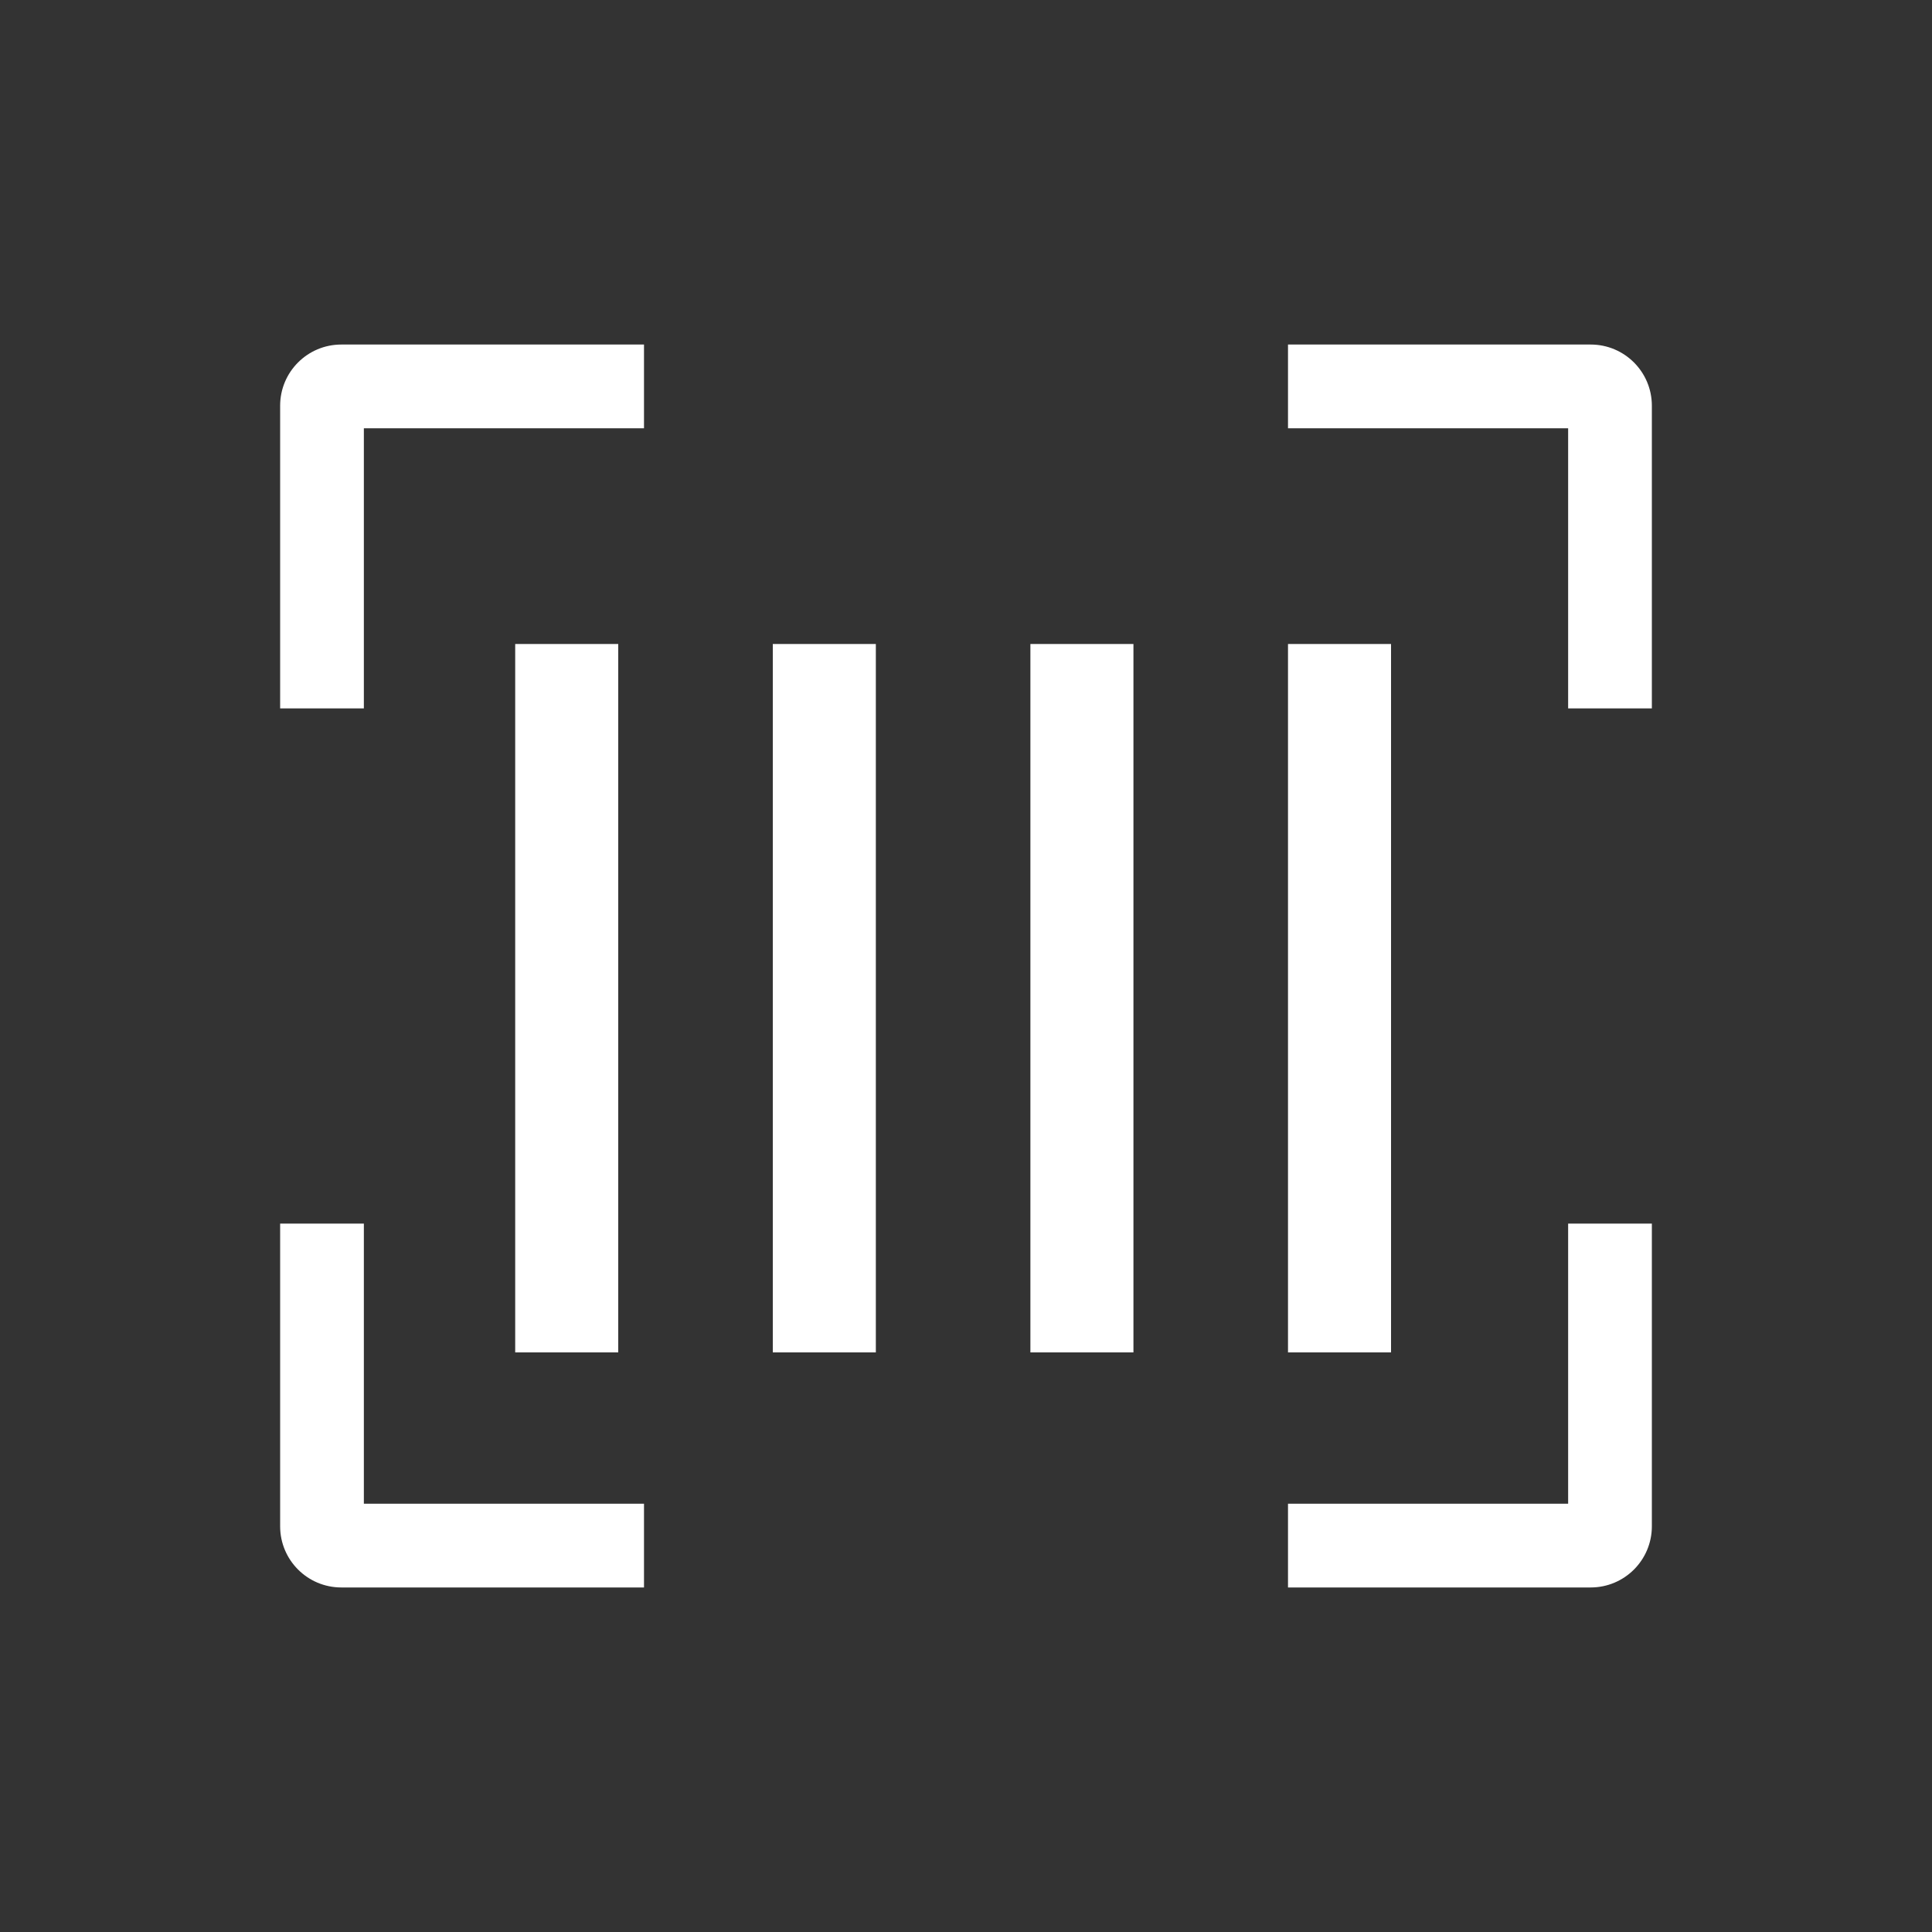
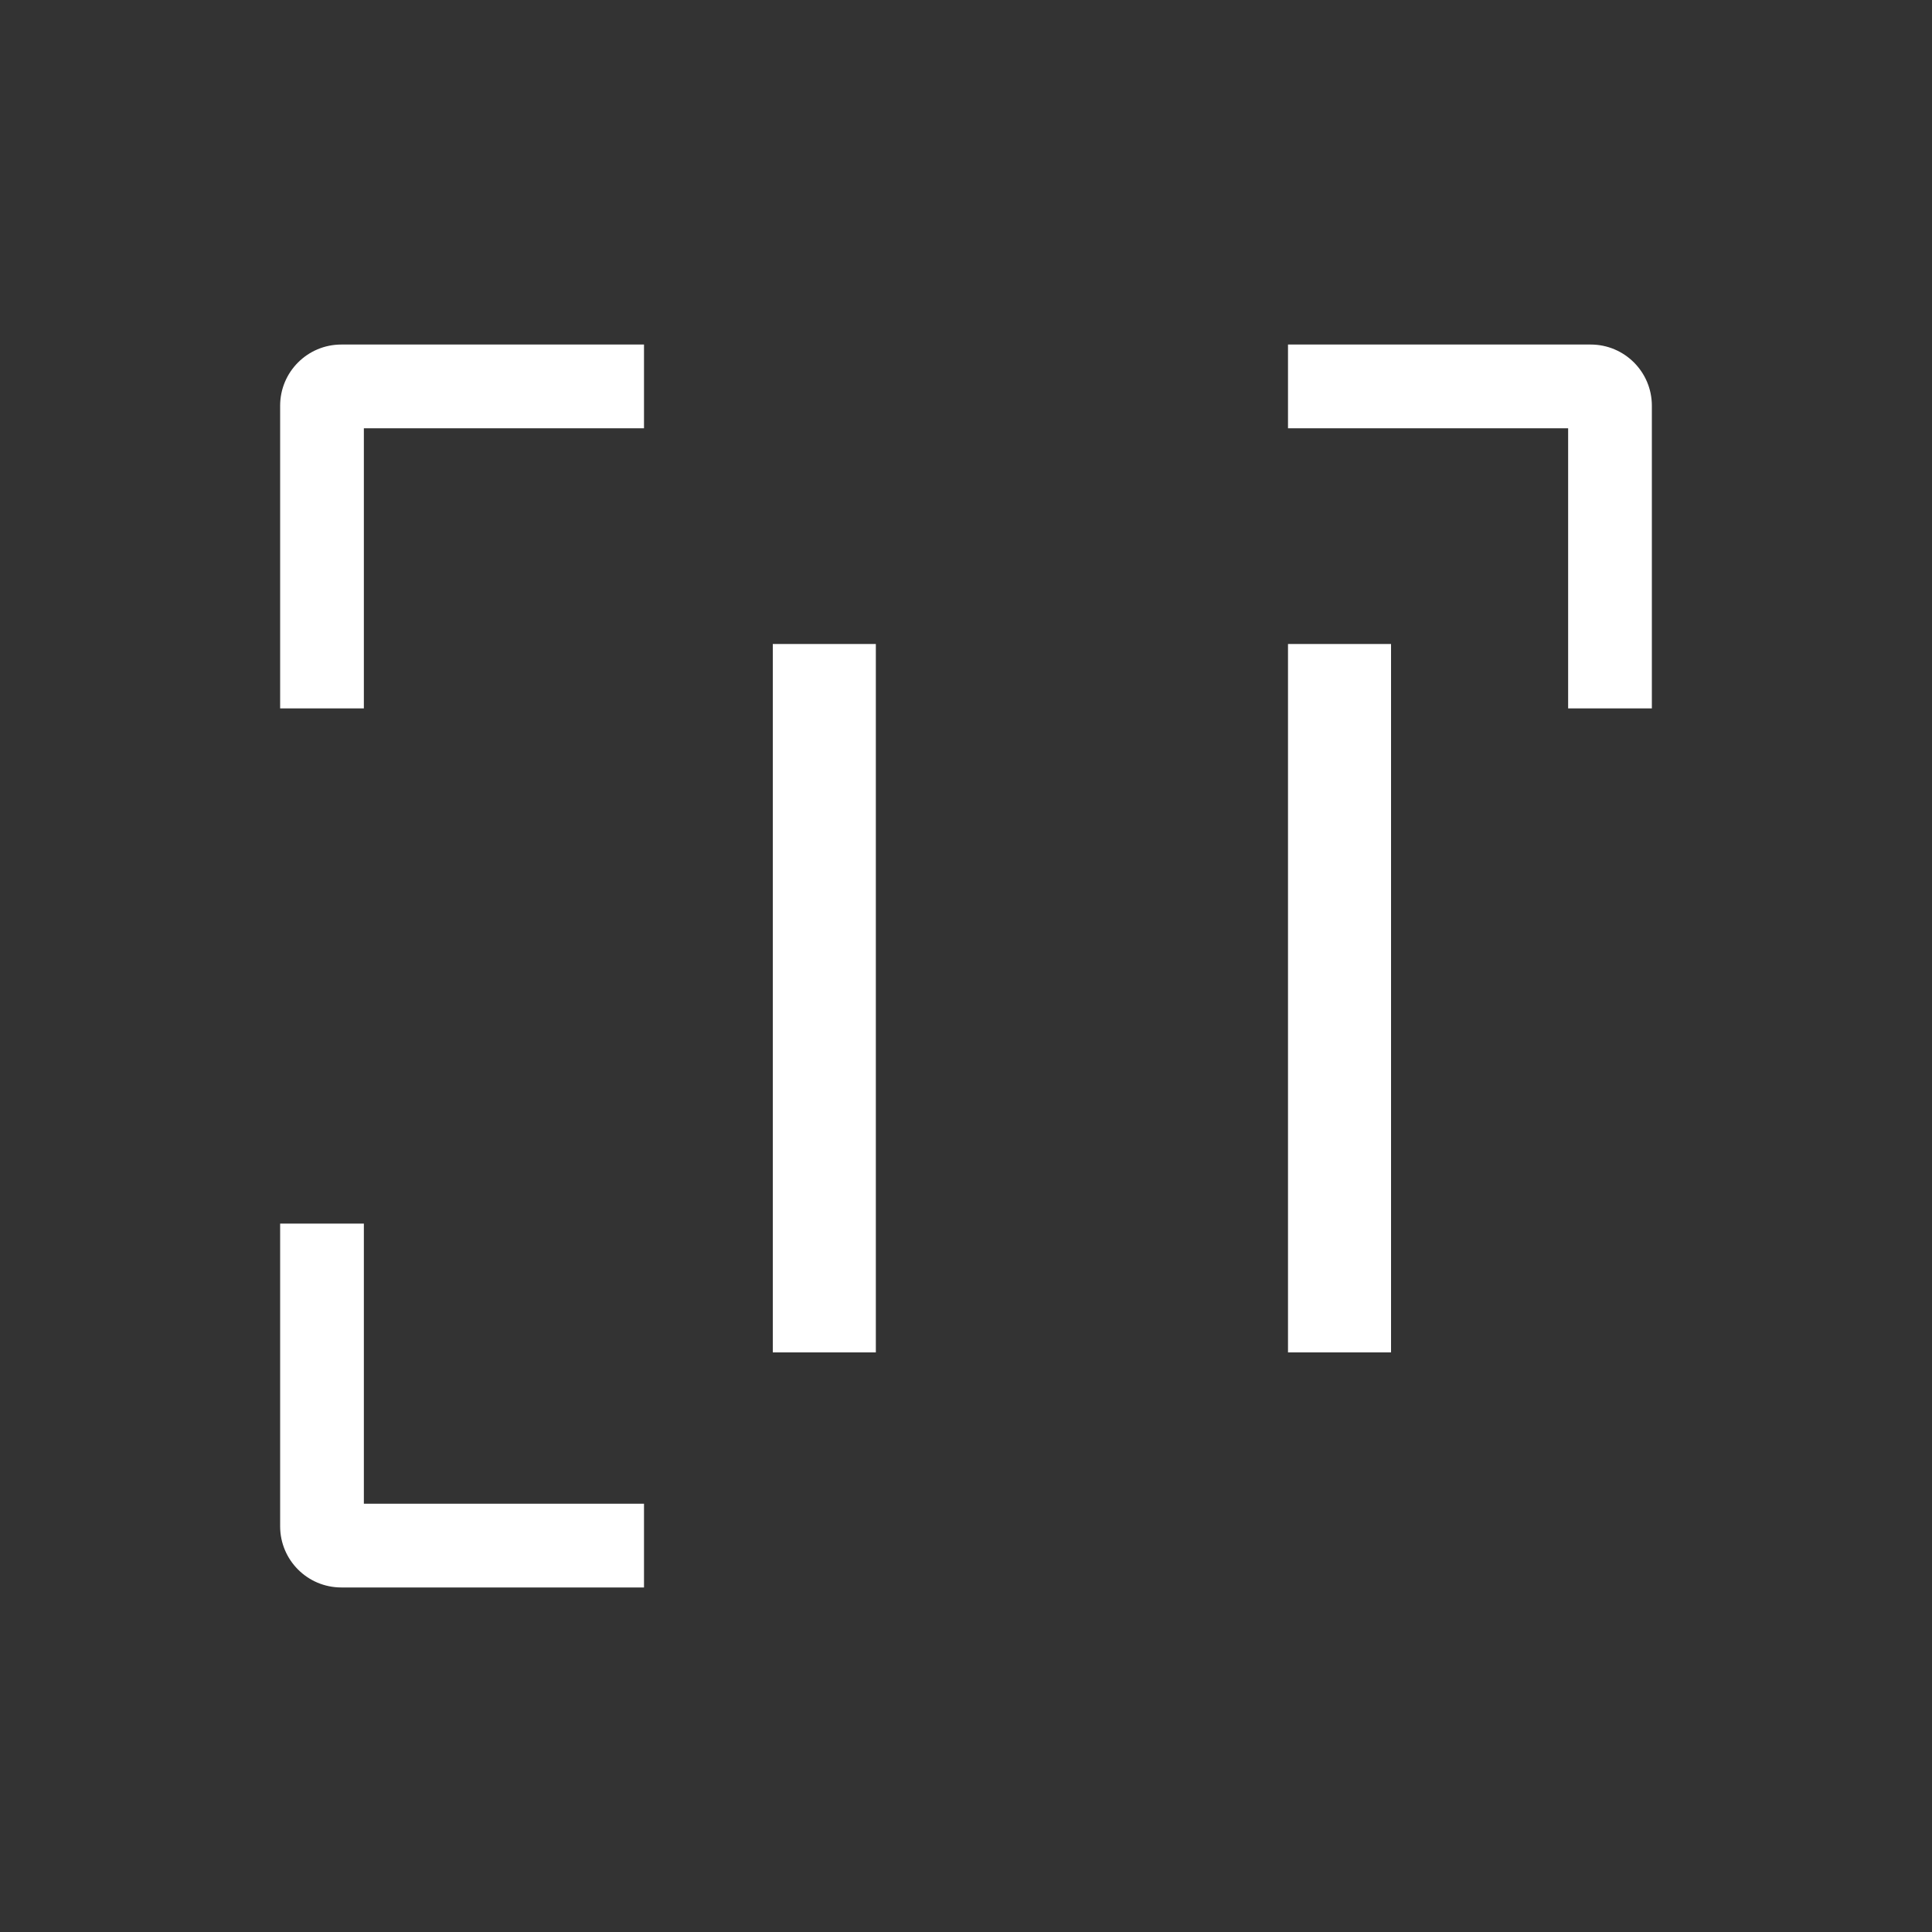
<svg xmlns="http://www.w3.org/2000/svg" width="30" height="30" viewBox="0 0 30 30" fill="none">
  <rect x="0" y="0" width="30" height="30" fill="#333333" stroke="none" />
  <path fill-rule="evenodd" clip-rule="evenodd" d="M5.65 6.65H10V5.35H5.3C4.775 5.35 4.35 5.775 4.35 6.3V11H5.65V6.65Z" fill="white" />
-   <path fill-rule="evenodd" clip-rule="evenodd" d="M24.35 23.35L20 23.35L20 24.65L24.7 24.65C25.225 24.65 25.65 24.225 25.65 23.7L25.65 19L24.35 19L24.35 23.35Z" fill="white" />
  <path fill-rule="evenodd" clip-rule="evenodd" d="M24.35 6.65L24.35 11L25.65 11L25.65 6.3C25.65 5.775 25.225 5.35 24.7 5.35L20 5.35L20 6.65L24.35 6.65Z" fill="white" />
  <path fill-rule="evenodd" clip-rule="evenodd" d="M5.65 23.35L5.65 19L4.35 19L4.35 23.7C4.35 24.225 4.775 24.65 5.3 24.65L10 24.65L10 23.35L5.65 23.35Z" fill="white" />
-   <path fill-rule="evenodd" clip-rule="evenodd" d="M8 21V10H9.6V21H8Z" fill="white" />
  <path fill-rule="evenodd" clip-rule="evenodd" d="M12 21V10H13.6V21H12Z" fill="white" />
-   <path fill-rule="evenodd" clip-rule="evenodd" d="M16 21V10H17.6V21H16Z" fill="white" />
  <path fill-rule="evenodd" clip-rule="evenodd" d="M20 21V10H21.6V21H20Z" fill="white" />
</svg>